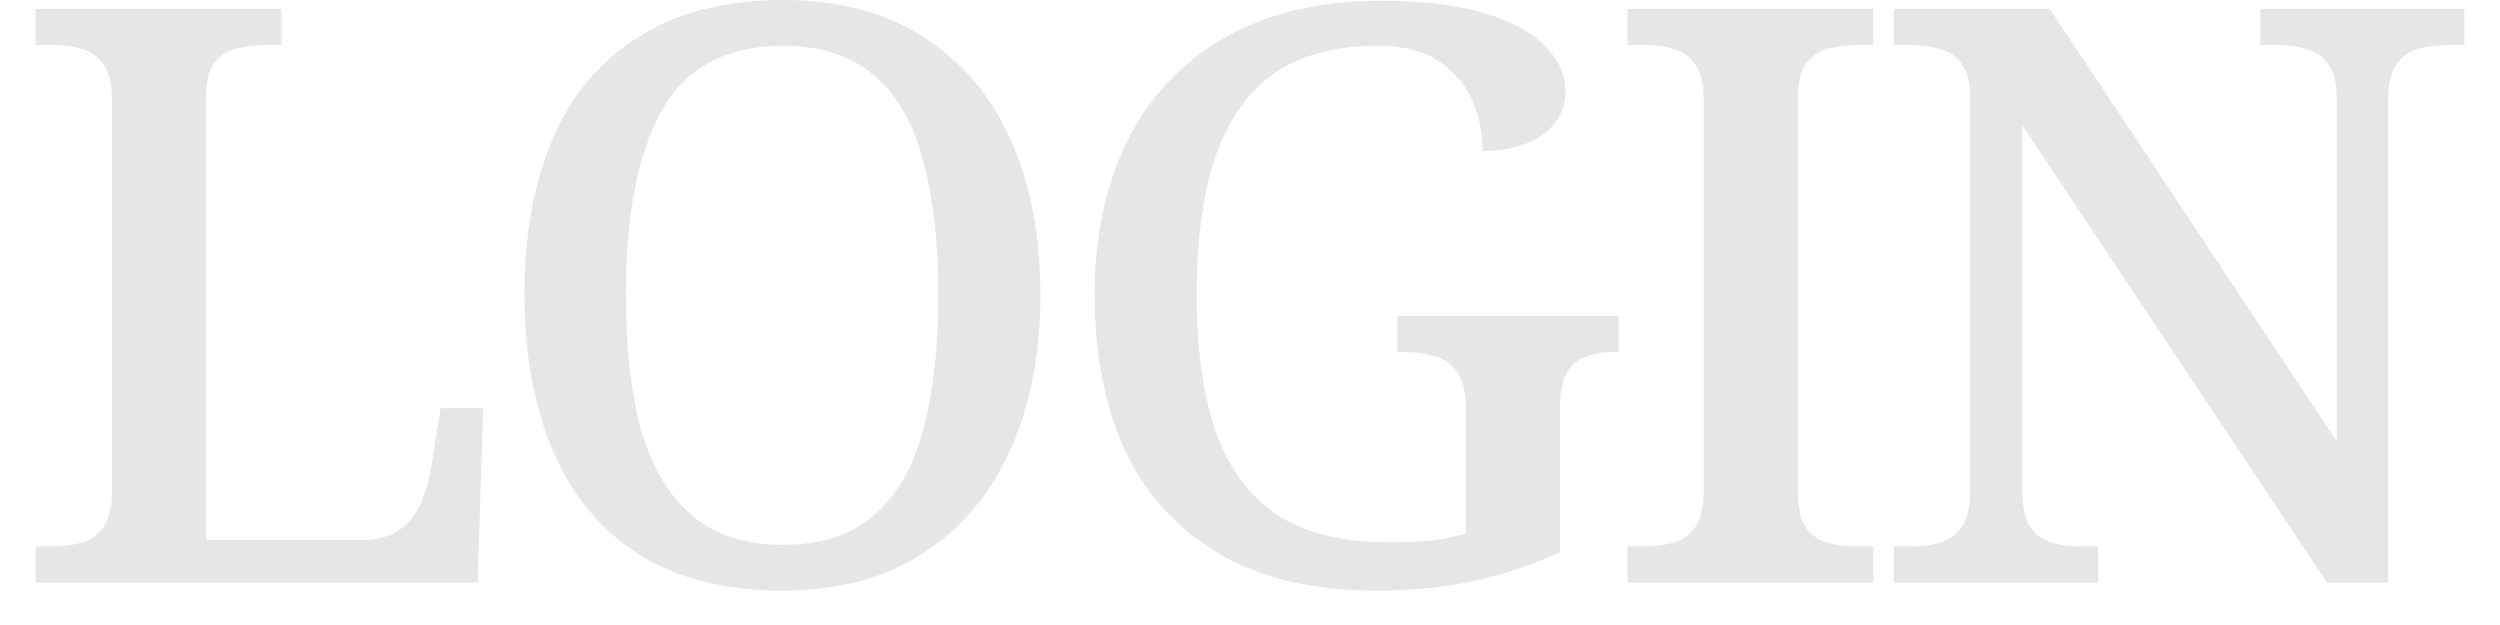
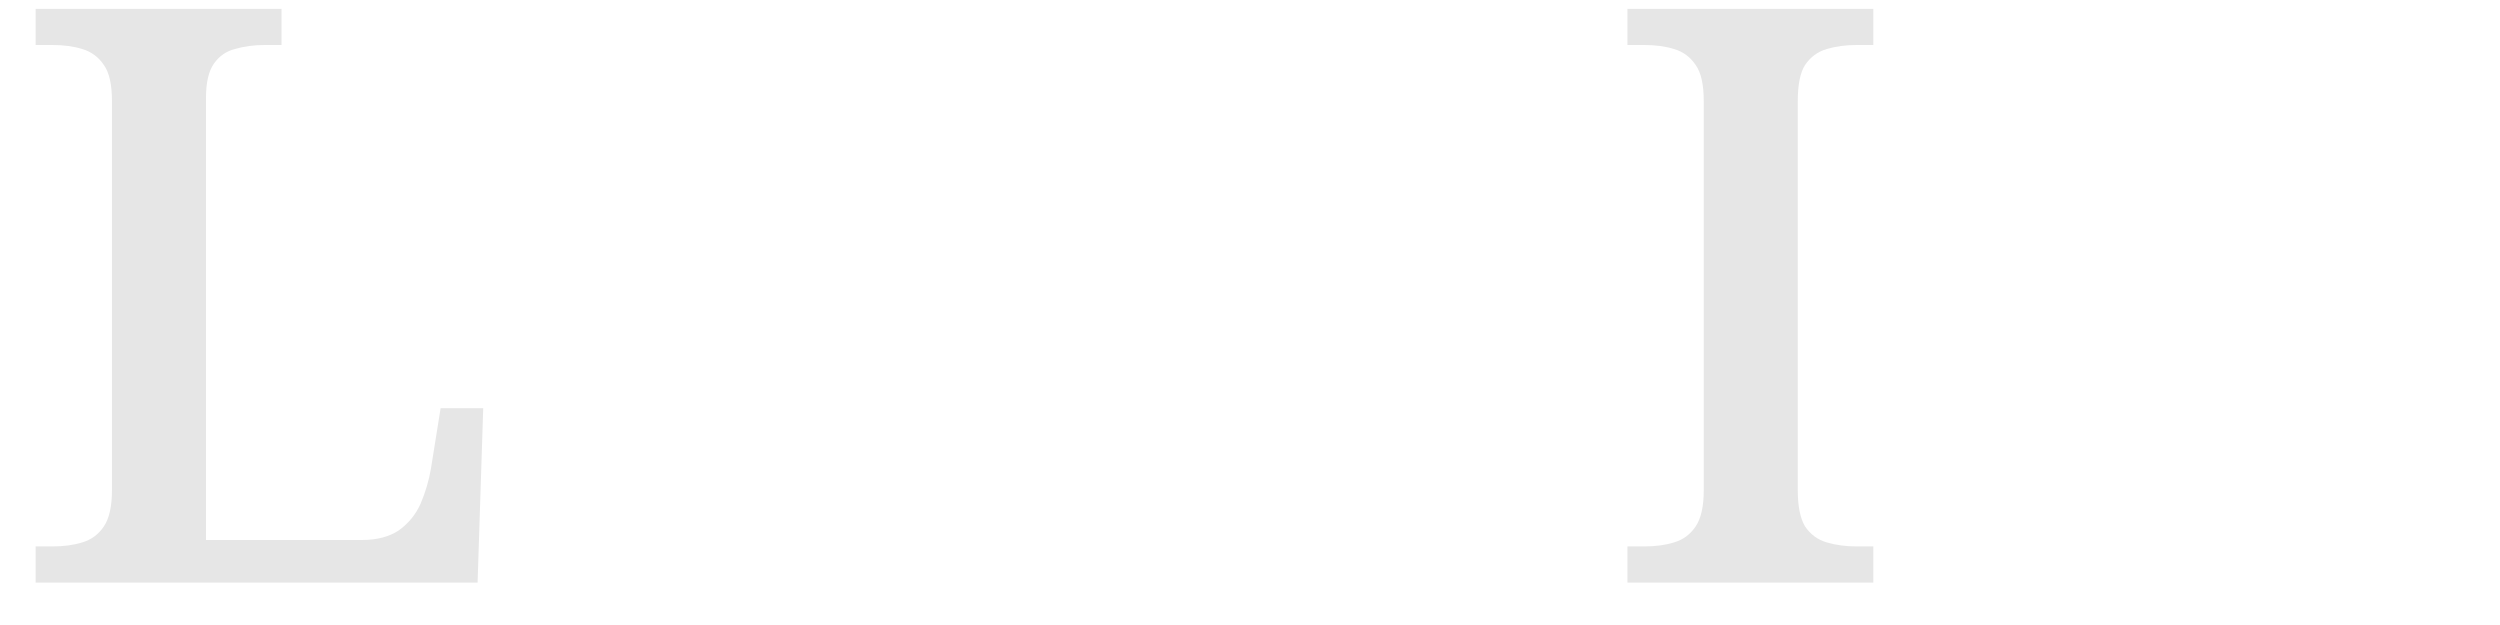
<svg xmlns="http://www.w3.org/2000/svg" width="56" height="14" viewBox="0 0 56 14" fill="none">
-   <path d="M42.422 13.05V12.24H42.8C43.052 12.24 43.274 12.21 43.466 12.15C43.67 12.09 43.832 11.97 43.952 11.79C44.072 11.61 44.132 11.34 44.132 10.98V2.196C44.132 1.848 44.066 1.59 43.934 1.422C43.814 1.254 43.652 1.146 43.448 1.098C43.256 1.038 43.04 1.008 42.8 1.008H42.422V0.198H45.914L52.34 9.882V2.196C52.34 1.848 52.274 1.59 52.142 1.422C52.022 1.254 51.86 1.146 51.656 1.098C51.464 1.038 51.248 1.008 51.008 1.008H50.63V0.198H55.202V1.008H54.824C54.584 1.008 54.362 1.038 54.158 1.098C53.954 1.158 53.792 1.278 53.672 1.458C53.552 1.626 53.492 1.896 53.492 2.268V13.05H52.124L45.302 2.808V10.98C45.302 11.34 45.356 11.61 45.464 11.79C45.584 11.97 45.746 12.09 45.95 12.15C46.154 12.21 46.376 12.24 46.616 12.24H46.994V13.05H42.422Z" fill="#E6E6E6" />
  <path d="M36.455 13.05V12.24H36.833C37.084 12.24 37.306 12.21 37.498 12.15C37.703 12.09 37.864 11.97 37.984 11.79C38.105 11.61 38.164 11.34 38.164 10.98V2.268C38.164 1.896 38.105 1.626 37.984 1.458C37.864 1.278 37.703 1.158 37.498 1.098C37.306 1.038 37.084 1.008 36.833 1.008H36.455V0.198H41.962V1.008H41.584C41.344 1.008 41.123 1.038 40.919 1.098C40.715 1.158 40.553 1.278 40.432 1.458C40.325 1.626 40.27 1.896 40.27 2.268V10.98C40.27 11.34 40.325 11.61 40.432 11.79C40.553 11.97 40.715 12.09 40.919 12.15C41.123 12.21 41.344 12.24 41.584 12.24H41.962V13.05H36.455Z" fill="#E6E6E6" />
-   <path d="M30.837 13.23C29.421 13.23 28.245 12.954 27.309 12.402C26.373 11.85 25.671 11.082 25.203 10.098C24.747 9.102 24.519 7.938 24.519 6.606C24.519 5.31 24.759 4.17 25.239 3.186C25.731 2.19 26.451 1.416 27.399 0.864C28.359 0.3 29.541 0.018 30.945 0.018C31.857 0.018 32.619 0.108 33.231 0.288C33.843 0.468 34.299 0.714 34.599 1.026C34.911 1.326 35.067 1.668 35.067 2.052C35.067 2.448 34.893 2.772 34.545 3.024C34.197 3.264 33.753 3.384 33.213 3.384C33.213 2.976 33.135 2.598 32.979 2.25C32.823 1.89 32.571 1.596 32.223 1.368C31.887 1.14 31.437 1.026 30.873 1.026C29.889 1.026 29.097 1.242 28.497 1.674C27.909 2.106 27.477 2.742 27.201 3.582C26.937 4.41 26.805 5.418 26.805 6.606C26.805 7.794 26.943 8.802 27.219 9.63C27.507 10.458 27.963 11.088 28.587 11.52C29.223 11.94 30.069 12.15 31.125 12.15C31.437 12.15 31.737 12.138 32.025 12.114C32.325 12.078 32.595 12.024 32.835 11.952V9.126C32.835 8.778 32.769 8.514 32.637 8.334C32.517 8.154 32.349 8.034 32.133 7.974C31.929 7.914 31.689 7.884 31.413 7.884H31.305V7.074H36.255V7.884H36.129C35.901 7.884 35.697 7.92 35.517 7.992C35.337 8.052 35.193 8.178 35.085 8.37C34.989 8.55 34.941 8.826 34.941 9.198V12.366C34.317 12.654 33.675 12.87 33.015 13.014C32.355 13.158 31.629 13.23 30.837 13.23Z" fill="#E6E6E6" />
-   <path d="M17.527 13.23C16.231 13.23 15.151 12.954 14.287 12.402C13.435 11.85 12.799 11.076 12.379 10.08C11.959 9.084 11.749 7.92 11.749 6.588C11.749 5.256 11.959 4.098 12.379 3.114C12.799 2.13 13.441 1.368 14.305 0.828C15.169 0.276 16.249 0 17.545 0C18.781 0 19.825 0.276 20.677 0.828C21.541 1.368 22.195 2.136 22.639 3.132C23.083 4.116 23.305 5.274 23.305 6.606C23.305 7.938 23.077 9.102 22.621 10.098C22.177 11.082 21.523 11.85 20.659 12.402C19.807 12.954 18.763 13.23 17.527 13.23ZM17.527 12.204C18.391 12.204 19.075 11.982 19.579 11.538C20.095 11.094 20.461 10.458 20.677 9.63C20.905 8.79 21.019 7.782 21.019 6.606C21.019 5.43 20.905 4.428 20.677 3.6C20.461 2.76 20.095 2.124 19.579 1.692C19.075 1.248 18.397 1.026 17.545 1.026C16.261 1.026 15.349 1.518 14.809 2.502C14.281 3.474 14.017 4.842 14.017 6.606C14.017 7.782 14.131 8.79 14.359 9.63C14.599 10.458 14.977 11.094 15.493 11.538C16.009 11.982 16.687 12.204 17.527 12.204Z" fill="#E6E6E6" />
  <path d="M0.798 13.05V12.24H1.176C1.428 12.24 1.65 12.21 1.842 12.15C2.046 12.09 2.208 11.97 2.328 11.79C2.448 11.61 2.508 11.34 2.508 10.98V2.268C2.508 1.896 2.448 1.626 2.328 1.458C2.208 1.278 2.046 1.158 1.842 1.098C1.65 1.038 1.428 1.008 1.176 1.008H0.798V0.198H6.306V1.008H5.928C5.688 1.008 5.466 1.038 5.262 1.098C5.07 1.146 4.914 1.254 4.794 1.422C4.674 1.59 4.614 1.848 4.614 2.196V12.096H8.106C8.442 12.096 8.718 12.024 8.934 11.88C9.15 11.724 9.312 11.526 9.42 11.286C9.528 11.034 9.606 10.77 9.654 10.494L9.87 9.144H10.824L10.698 13.05H0.798Z" fill="#E6E6E6" />
</svg>